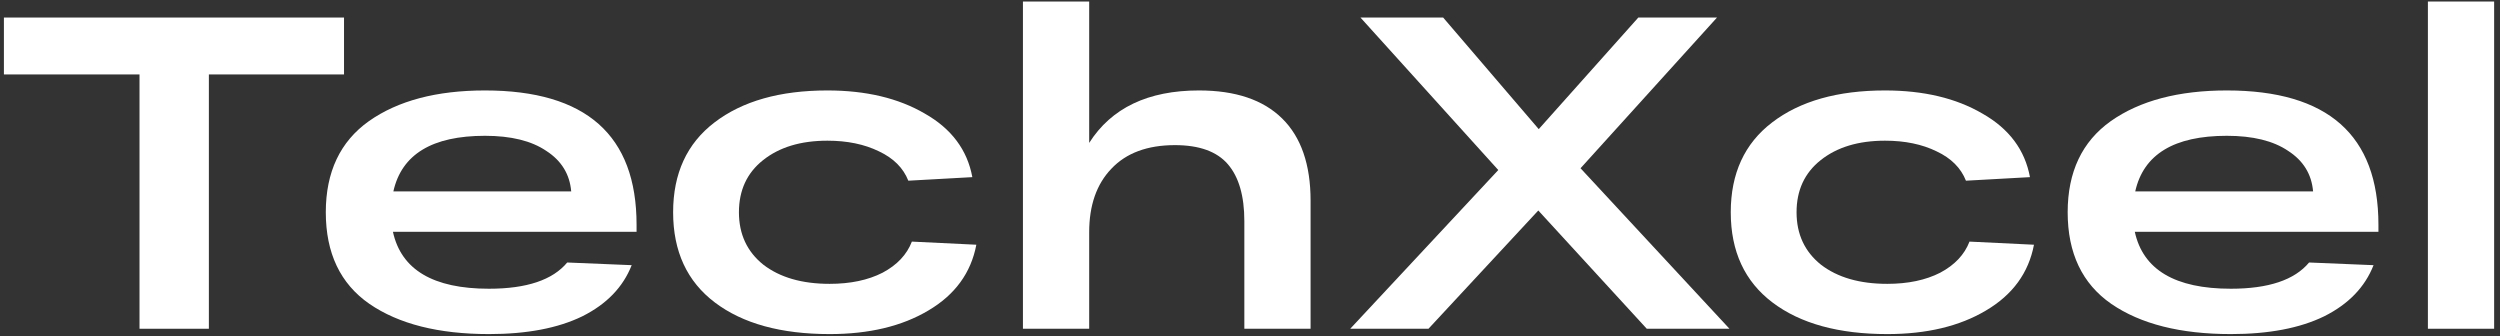
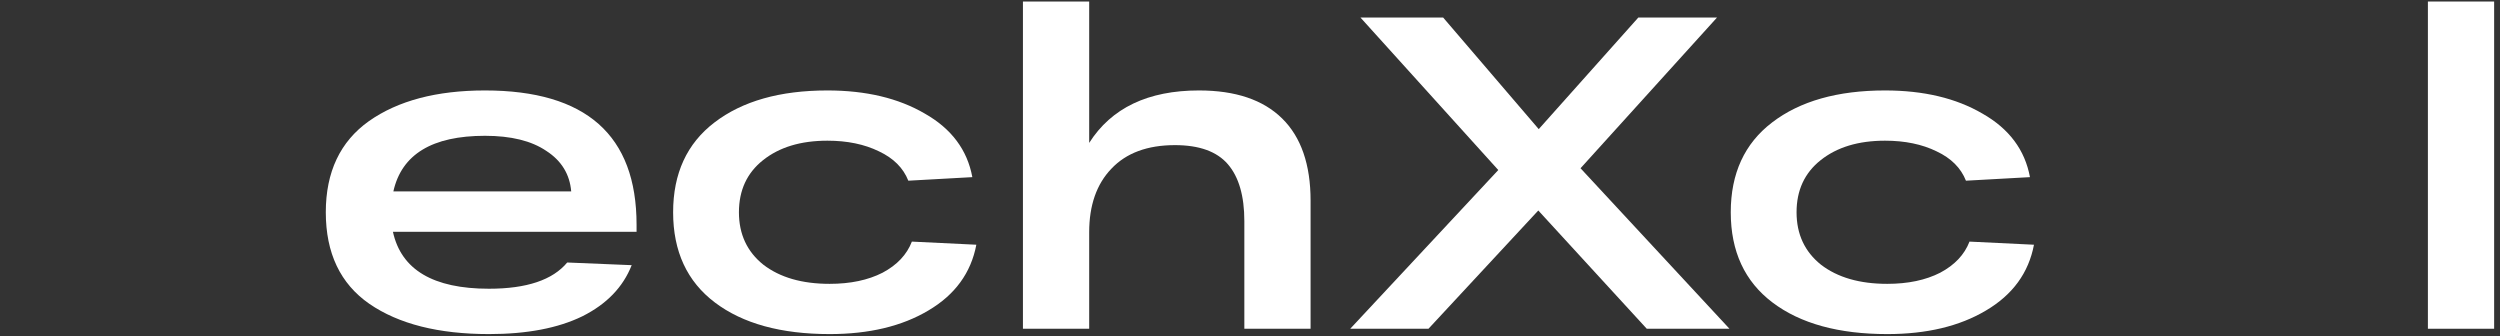
<svg xmlns="http://www.w3.org/2000/svg" width="327" height="44" viewBox="0 0 327 44" fill="none">
  <rect x="0" y="0" width="327" height="44" fill="#333333" stroke="none" />
-   <path d="M0.512 9.737V2.294H44.998V9.737H27.32V43H18.248V9.737H0.512Z" fill="white" />
  <path d="M83.263 29.392V30.323H51.395C52.481 35.285 56.668 37.766 63.956 37.766C68.88 37.766 72.291 36.623 74.191 34.335L82.623 34.684C81.499 37.553 79.347 39.782 76.168 41.372C72.989 42.922 68.918 43.698 63.956 43.698C57.365 43.698 52.151 42.38 48.313 39.743C44.514 37.107 42.614 33.114 42.614 27.764C42.614 22.492 44.495 18.518 48.255 15.843C52.054 13.168 57.114 11.831 63.433 11.831C76.653 11.831 83.263 17.684 83.263 29.392ZM63.433 17.762C56.532 17.762 52.539 20.185 51.453 25.031H74.714C74.52 22.782 73.435 21.018 71.458 19.739C69.519 18.421 66.844 17.762 63.433 17.762Z" fill="white" />
  <path d="M127.705 32.009C127.007 35.692 124.914 38.561 121.425 40.616C117.974 42.67 113.671 43.698 108.515 43.698C102.157 43.698 97.156 42.322 93.512 39.569C89.868 36.816 88.045 32.882 88.045 27.764C88.045 22.686 89.848 18.77 93.454 16.017C97.098 13.226 102.021 11.831 108.224 11.831C113.264 11.831 117.509 12.838 120.959 14.854C124.448 16.832 126.523 19.604 127.182 23.17L118.808 23.635C118.149 21.968 116.869 20.689 114.97 19.797C113.07 18.867 110.822 18.402 108.224 18.402C104.735 18.402 101.924 19.255 99.792 20.96C97.699 22.627 96.652 24.895 96.652 27.764C96.652 30.633 97.718 32.92 99.85 34.626C102.021 36.293 104.909 37.127 108.515 37.127C111.229 37.127 113.535 36.642 115.435 35.673C117.335 34.665 118.614 33.308 119.273 31.602L127.705 32.009Z" fill="white" />
  <path d="M156.828 11.831C161.597 11.831 165.221 13.052 167.703 15.494C170.184 17.936 171.424 21.523 171.424 26.252V43H162.76V28.927C162.76 25.632 162.042 23.151 160.608 21.484C159.174 19.817 156.867 18.983 153.688 18.983C150.083 18.983 147.311 20.011 145.372 22.065C143.434 24.081 142.465 26.853 142.465 30.381V43H133.8V0.2H142.465V18.692C145.372 14.118 150.16 11.831 156.828 11.831Z" fill="white" />
  <path d="M226.214 43H215.397L201.208 27.532L186.845 43H176.61L195.975 22.24L177.948 2.294H188.764L201.267 16.89L214.293 2.294H224.585L206.733 22.007L226.214 43Z" fill="white" />
  <path d="M266.043 32.009C265.345 35.692 263.251 38.561 259.762 40.616C256.312 42.67 252.009 43.698 246.853 43.698C240.495 43.698 235.494 42.322 231.849 39.569C228.205 36.816 226.383 32.882 226.383 27.764C226.383 22.686 228.186 18.77 231.791 16.017C235.435 13.226 240.359 11.831 246.562 11.831C251.602 11.831 255.847 12.838 259.297 14.854C262.786 16.832 264.86 19.604 265.519 23.17L257.145 23.635C256.486 21.968 255.207 20.689 253.307 19.797C251.408 18.867 249.159 18.402 246.562 18.402C243.073 18.402 240.262 19.255 238.13 20.96C236.036 22.627 234.99 24.895 234.99 27.764C234.99 30.633 236.056 32.92 238.188 34.626C240.359 36.293 243.247 37.127 246.853 37.127C249.566 37.127 251.873 36.642 253.773 35.673C255.672 34.665 256.952 33.308 257.611 31.602L266.043 32.009Z" fill="white" />
-   <path d="M311.099 29.392V30.323H279.232C280.318 35.285 284.505 37.766 291.793 37.766C296.717 37.766 300.128 36.623 302.028 34.335L310.46 34.684C309.336 37.553 307.184 39.782 304.005 41.372C300.826 42.922 296.755 43.698 291.793 43.698C285.203 43.698 279.988 42.38 276.15 39.743C272.351 37.107 270.451 33.114 270.451 27.764C270.451 22.492 272.332 18.518 276.092 15.843C279.891 13.168 284.951 11.831 291.27 11.831C304.49 11.831 311.099 17.684 311.099 29.392ZM291.27 17.762C284.369 17.762 280.376 20.185 279.29 25.031H302.551C302.357 22.782 301.272 21.018 299.295 19.739C297.356 18.421 294.681 17.762 291.27 17.762Z" fill="white" />
  <path d="M317.569 0.2H326.233V43H317.569V0.2Z" fill="white" />
</svg>